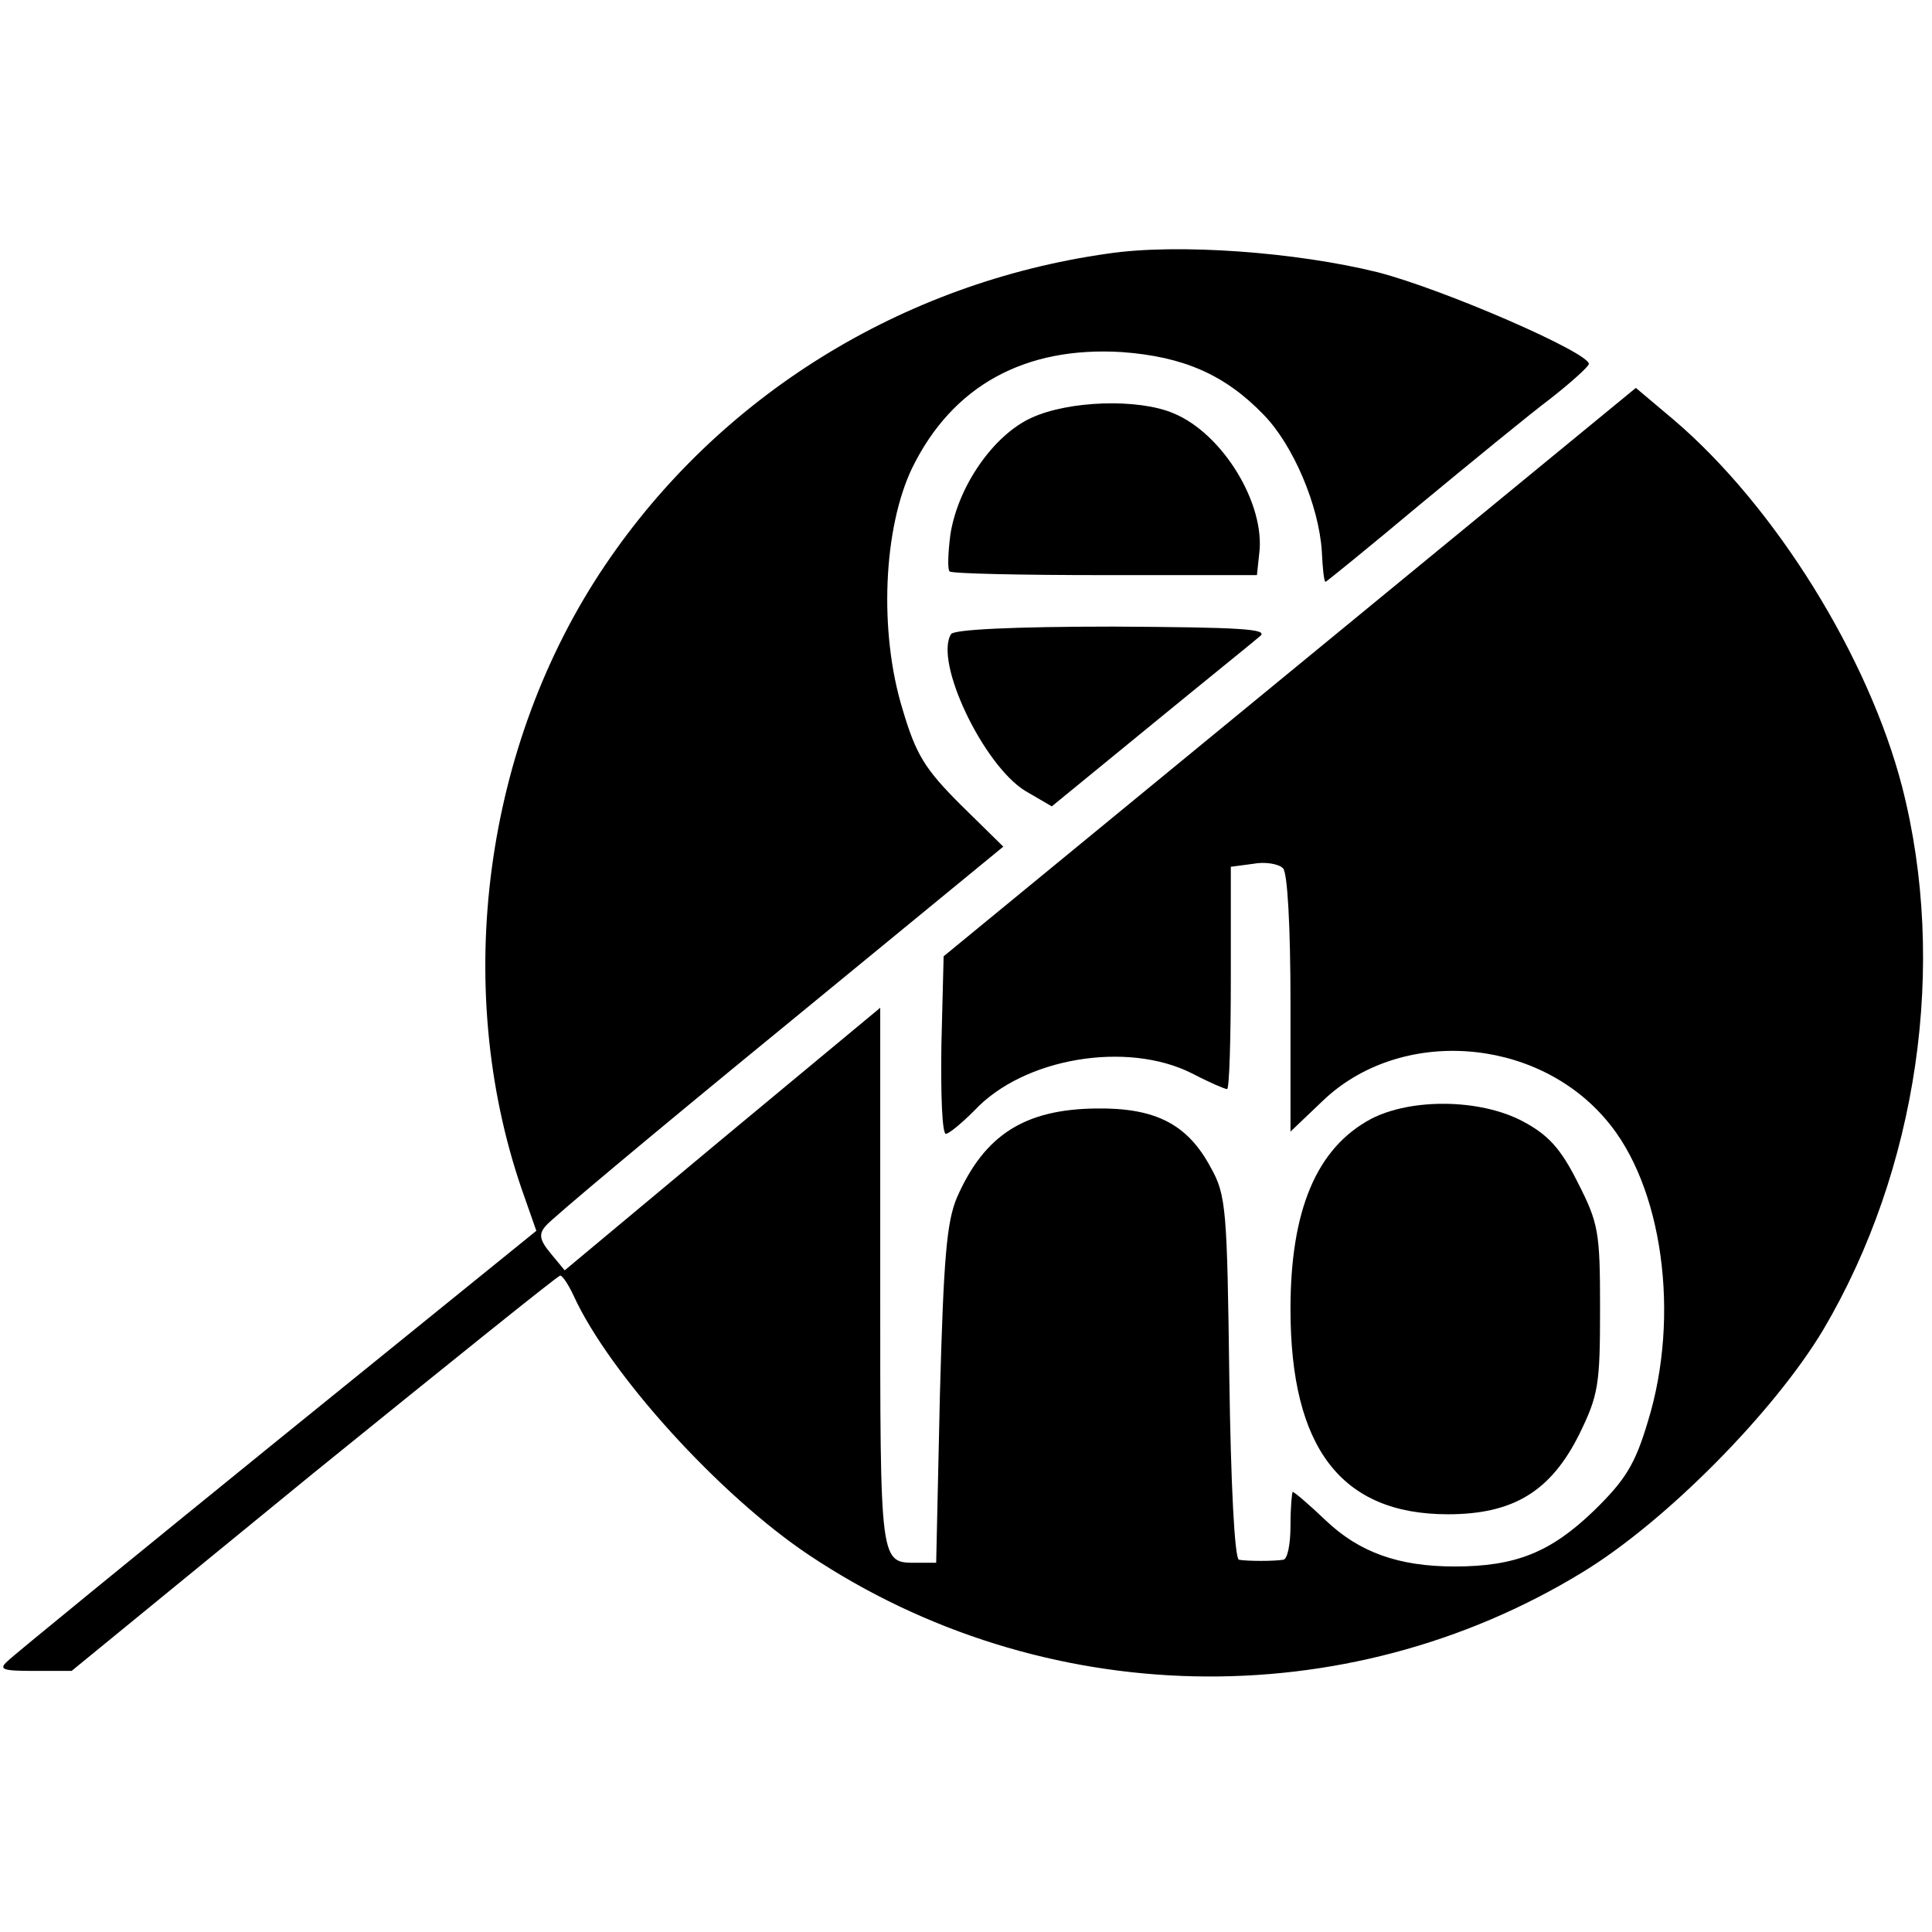
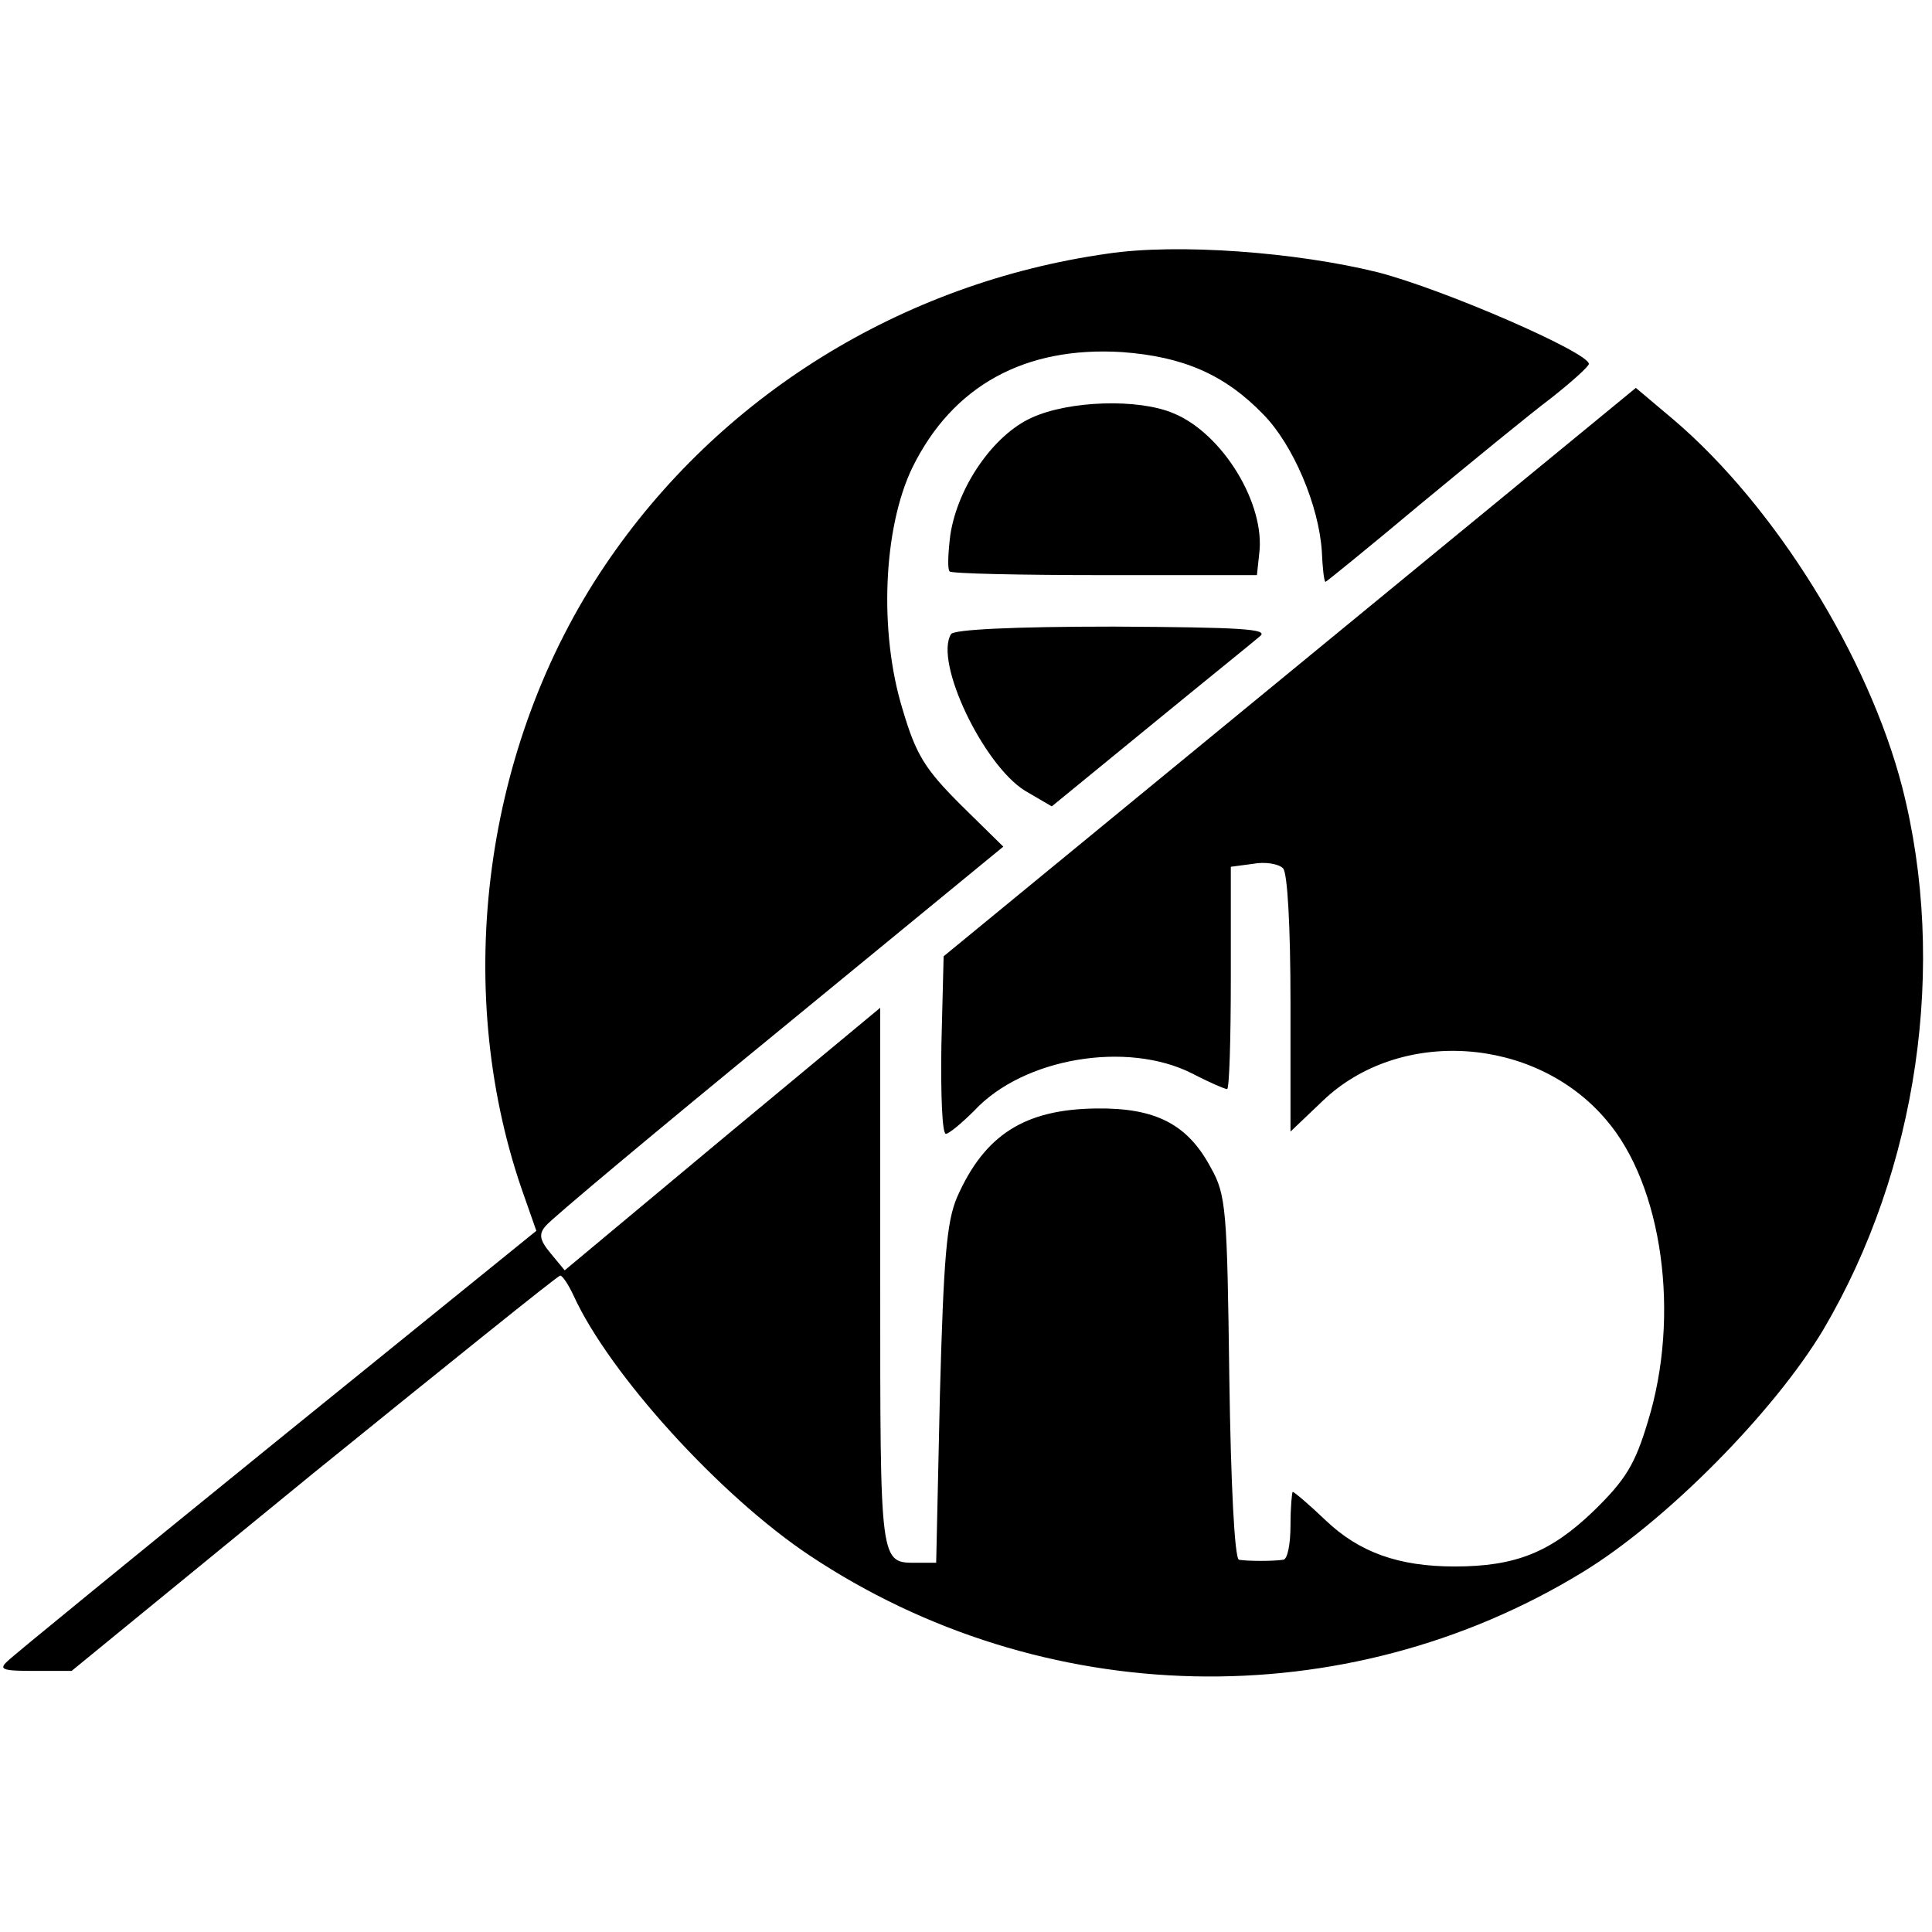
<svg xmlns="http://www.w3.org/2000/svg" version="1.0" width="259pt" height="259pt" viewBox="0 0 259 259" preserveAspectRatio="xMidYMid meet">
  <g transform="translate(0,259) scale(0.1,-0.1)" fill="#000000" stroke="none">
    <path d="M1485 2250 c-276 -39 -521 -191 -674 -418 -162 -240 -205 -563 -112 -835 l20 -57 -347 -281 c-191 -155 -354 -288 -362 -296 -12 -11 -7 -13 36 -13 l50 0 324 265 c179 145 328 265 331 265 3 0 11 -12 18 -27 48 -105 196 -268 316 -348 312 -208 718 -217 1036 -23 112 68 257 215 323 325 127 215 167 490 106 728 -45 174 -170 376 -306 492 l-51 43 -464 -381 -464 -381 -3 -119 c-1 -66 1 -119 6 -119 4 0 21 14 38 31 66 71 205 94 292 50 23 -12 44 -21 47 -21 3 0 5 67 5 149 l0 149 30 4 c16 3 34 0 40 -6 6 -6 10 -78 10 -181 l0 -172 43 41 c103 99 285 87 380 -25 76 -88 100 -263 56 -405 -17 -57 -30 -78 -72 -119 -58 -56 -105 -75 -187 -75 -75 0 -128 19 -173 62 -22 21 -42 38 -44 38 -1 0 -3 -20 -3 -45 0 -25 -4 -46 -10 -46 -13 -2 -47 -2 -59 0 -6 1 -11 103 -13 243 -3 226 -4 246 -25 283 -31 58 -74 80 -153 79 -96 -1 -150 -35 -187 -119 -14 -33 -18 -81 -23 -265 l-5 -225 -25 0 c-51 0 -50 -7 -50 381 l0 363 -212 -176 -211 -176 -19 23 c-15 18 -16 26 -6 37 6 8 147 126 312 261 l301 247 -57 56 c-48 48 -60 67 -78 128 -32 104 -26 243 13 324 54 110 151 163 281 155 82 -6 138 -30 190 -84 40 -41 74 -122 78 -183 1 -23 3 -41 5 -41 1 0 59 47 127 104 69 57 147 121 175 142 28 22 50 42 51 46 1 15 -194 100 -283 123 -109 27 -268 39 -362 25z" />
    <path d="M1383 2030 c-51 -23 -99 -92 -109 -157 -3 -24 -4 -46 -1 -49 2 -3 96 -5 208 -5 l204 0 3 28 c9 67 -49 162 -115 189 -47 20 -140 17 -190 -6z" />
    <path d="M1275 1740 c-23 -37 43 -175 99 -210 l36 -21 132 108 c72 59 139 113 147 120 13 10 -27 12 -196 13 -136 0 -214 -4 -218 -10z" />
-     <path d="M1838 1090 c-73 -39 -108 -122 -108 -255 0 -186 68 -275 211 -275 88 0 138 31 176 107 26 53 28 67 28 169 0 103 -2 114 -30 169 -23 46 -40 64 -74 82 -57 30 -149 31 -203 3z" />
  </g>
</svg>